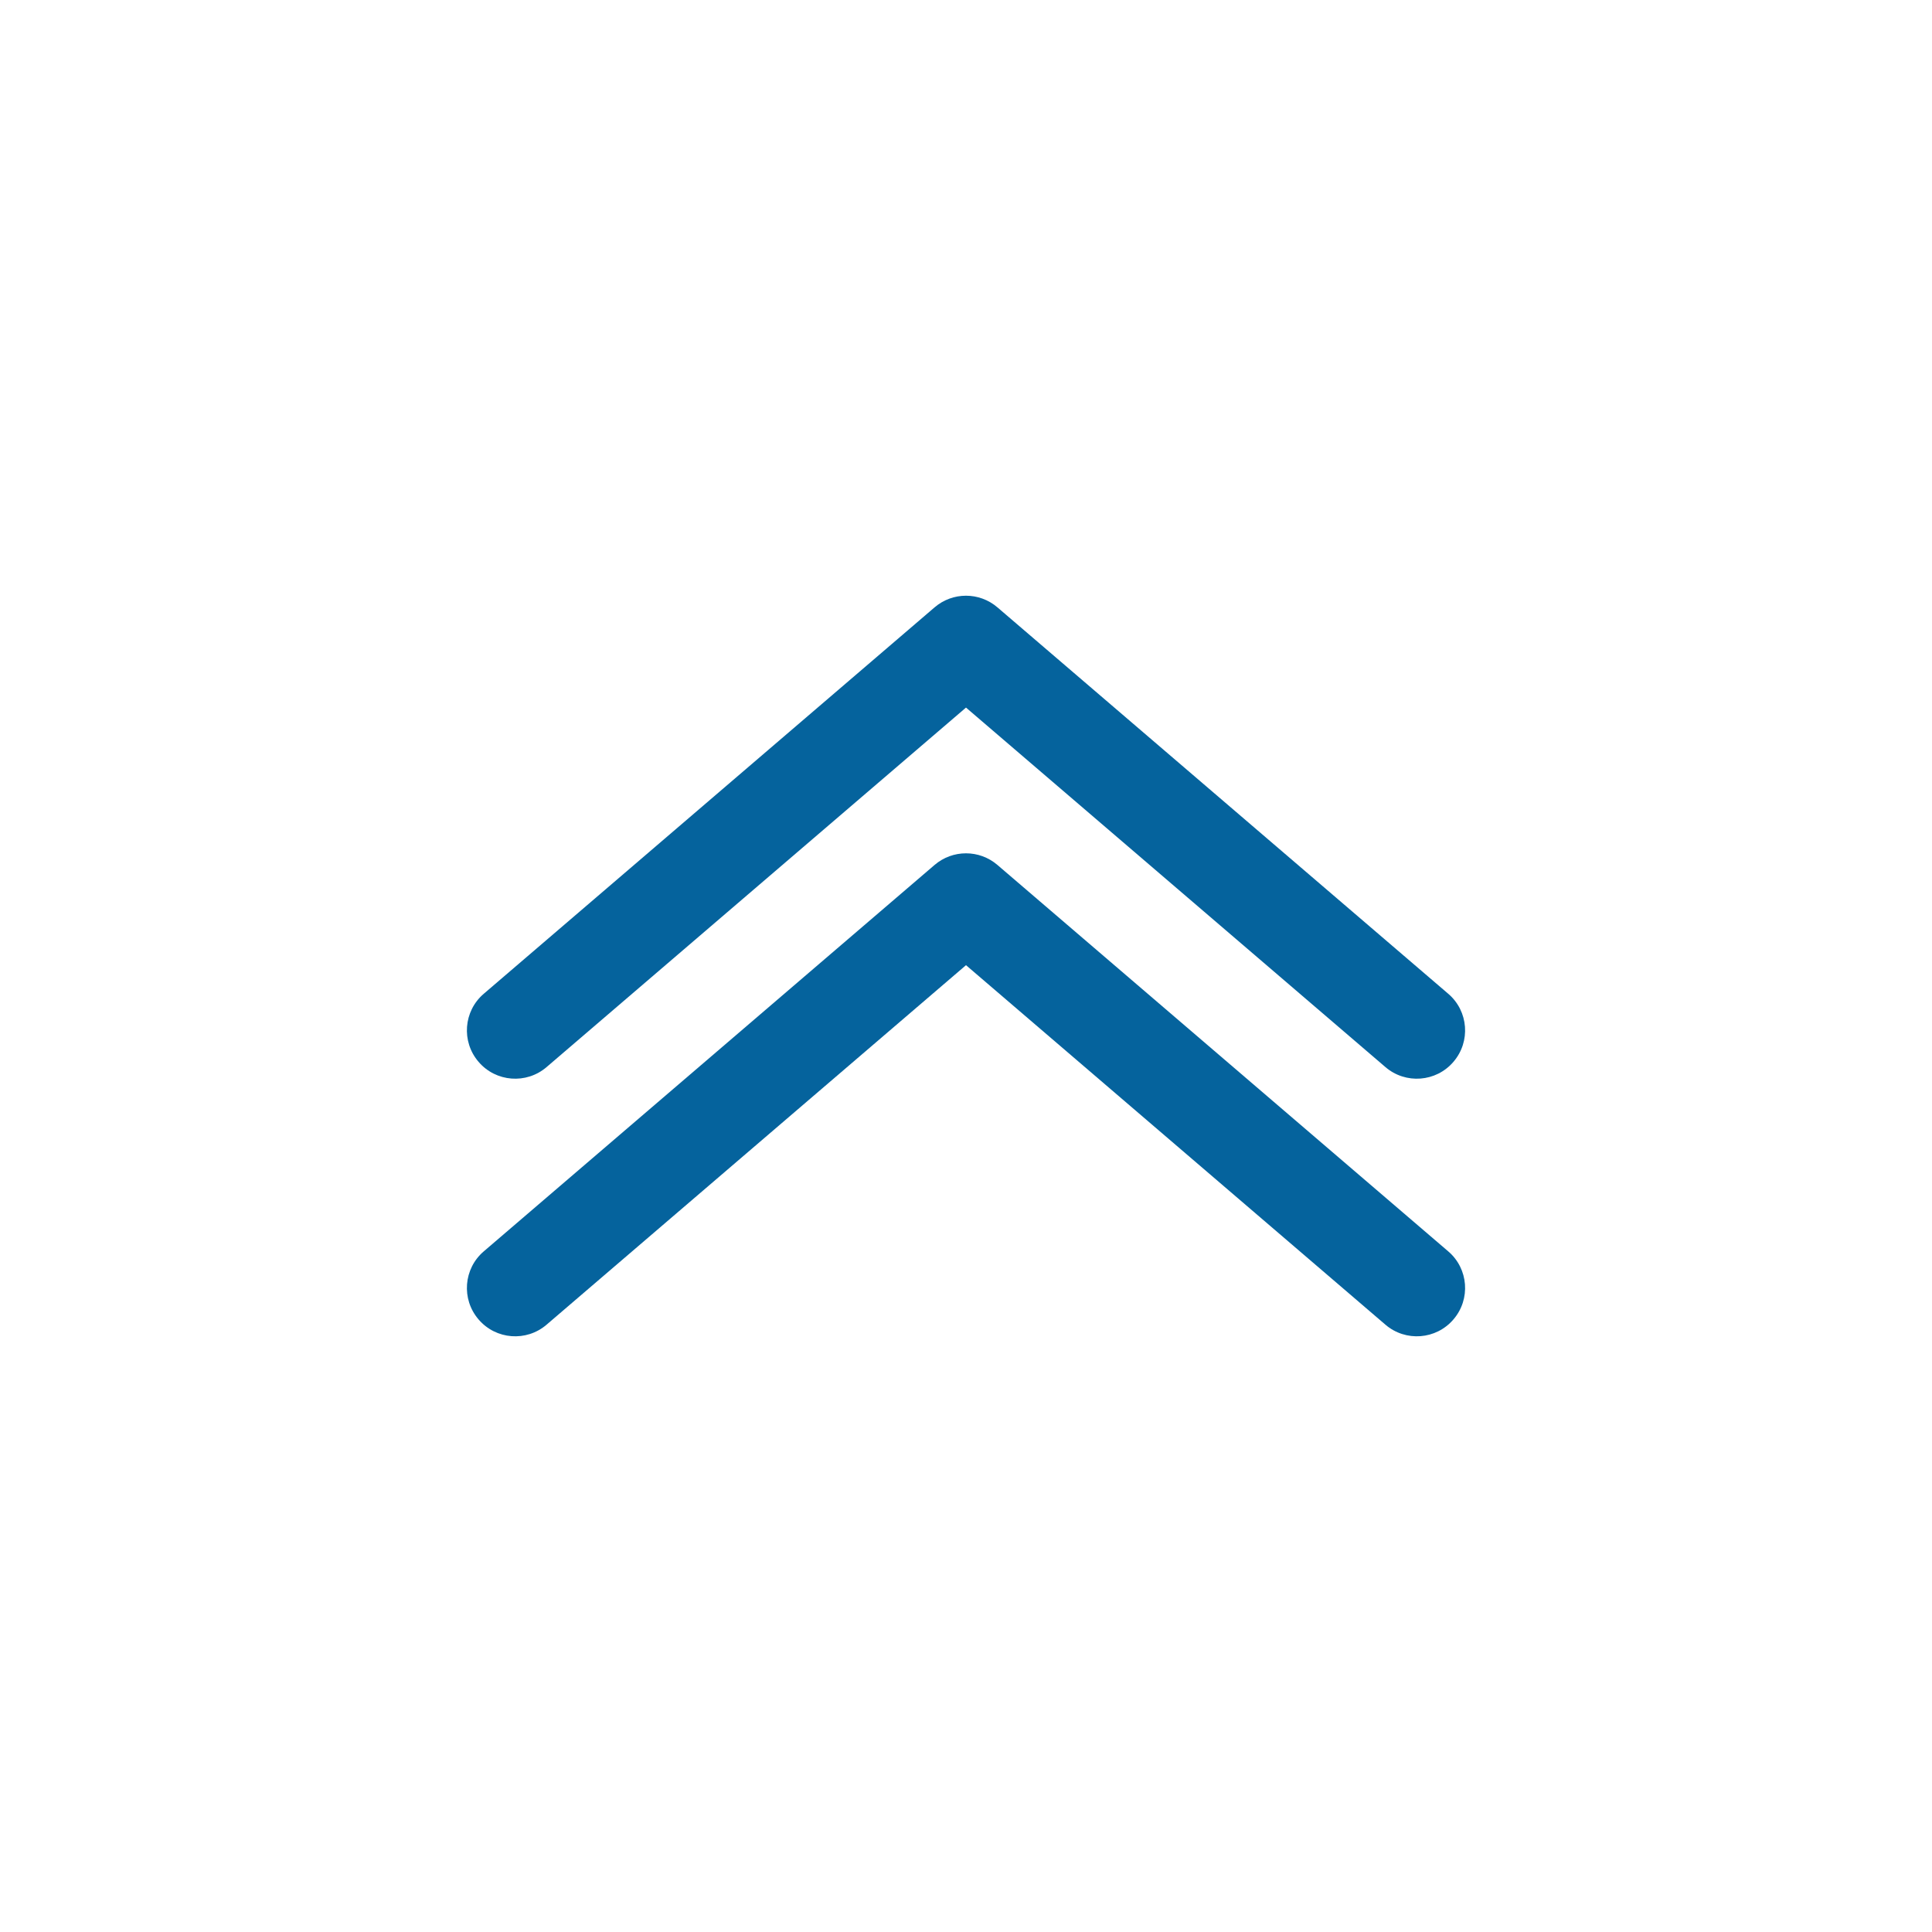
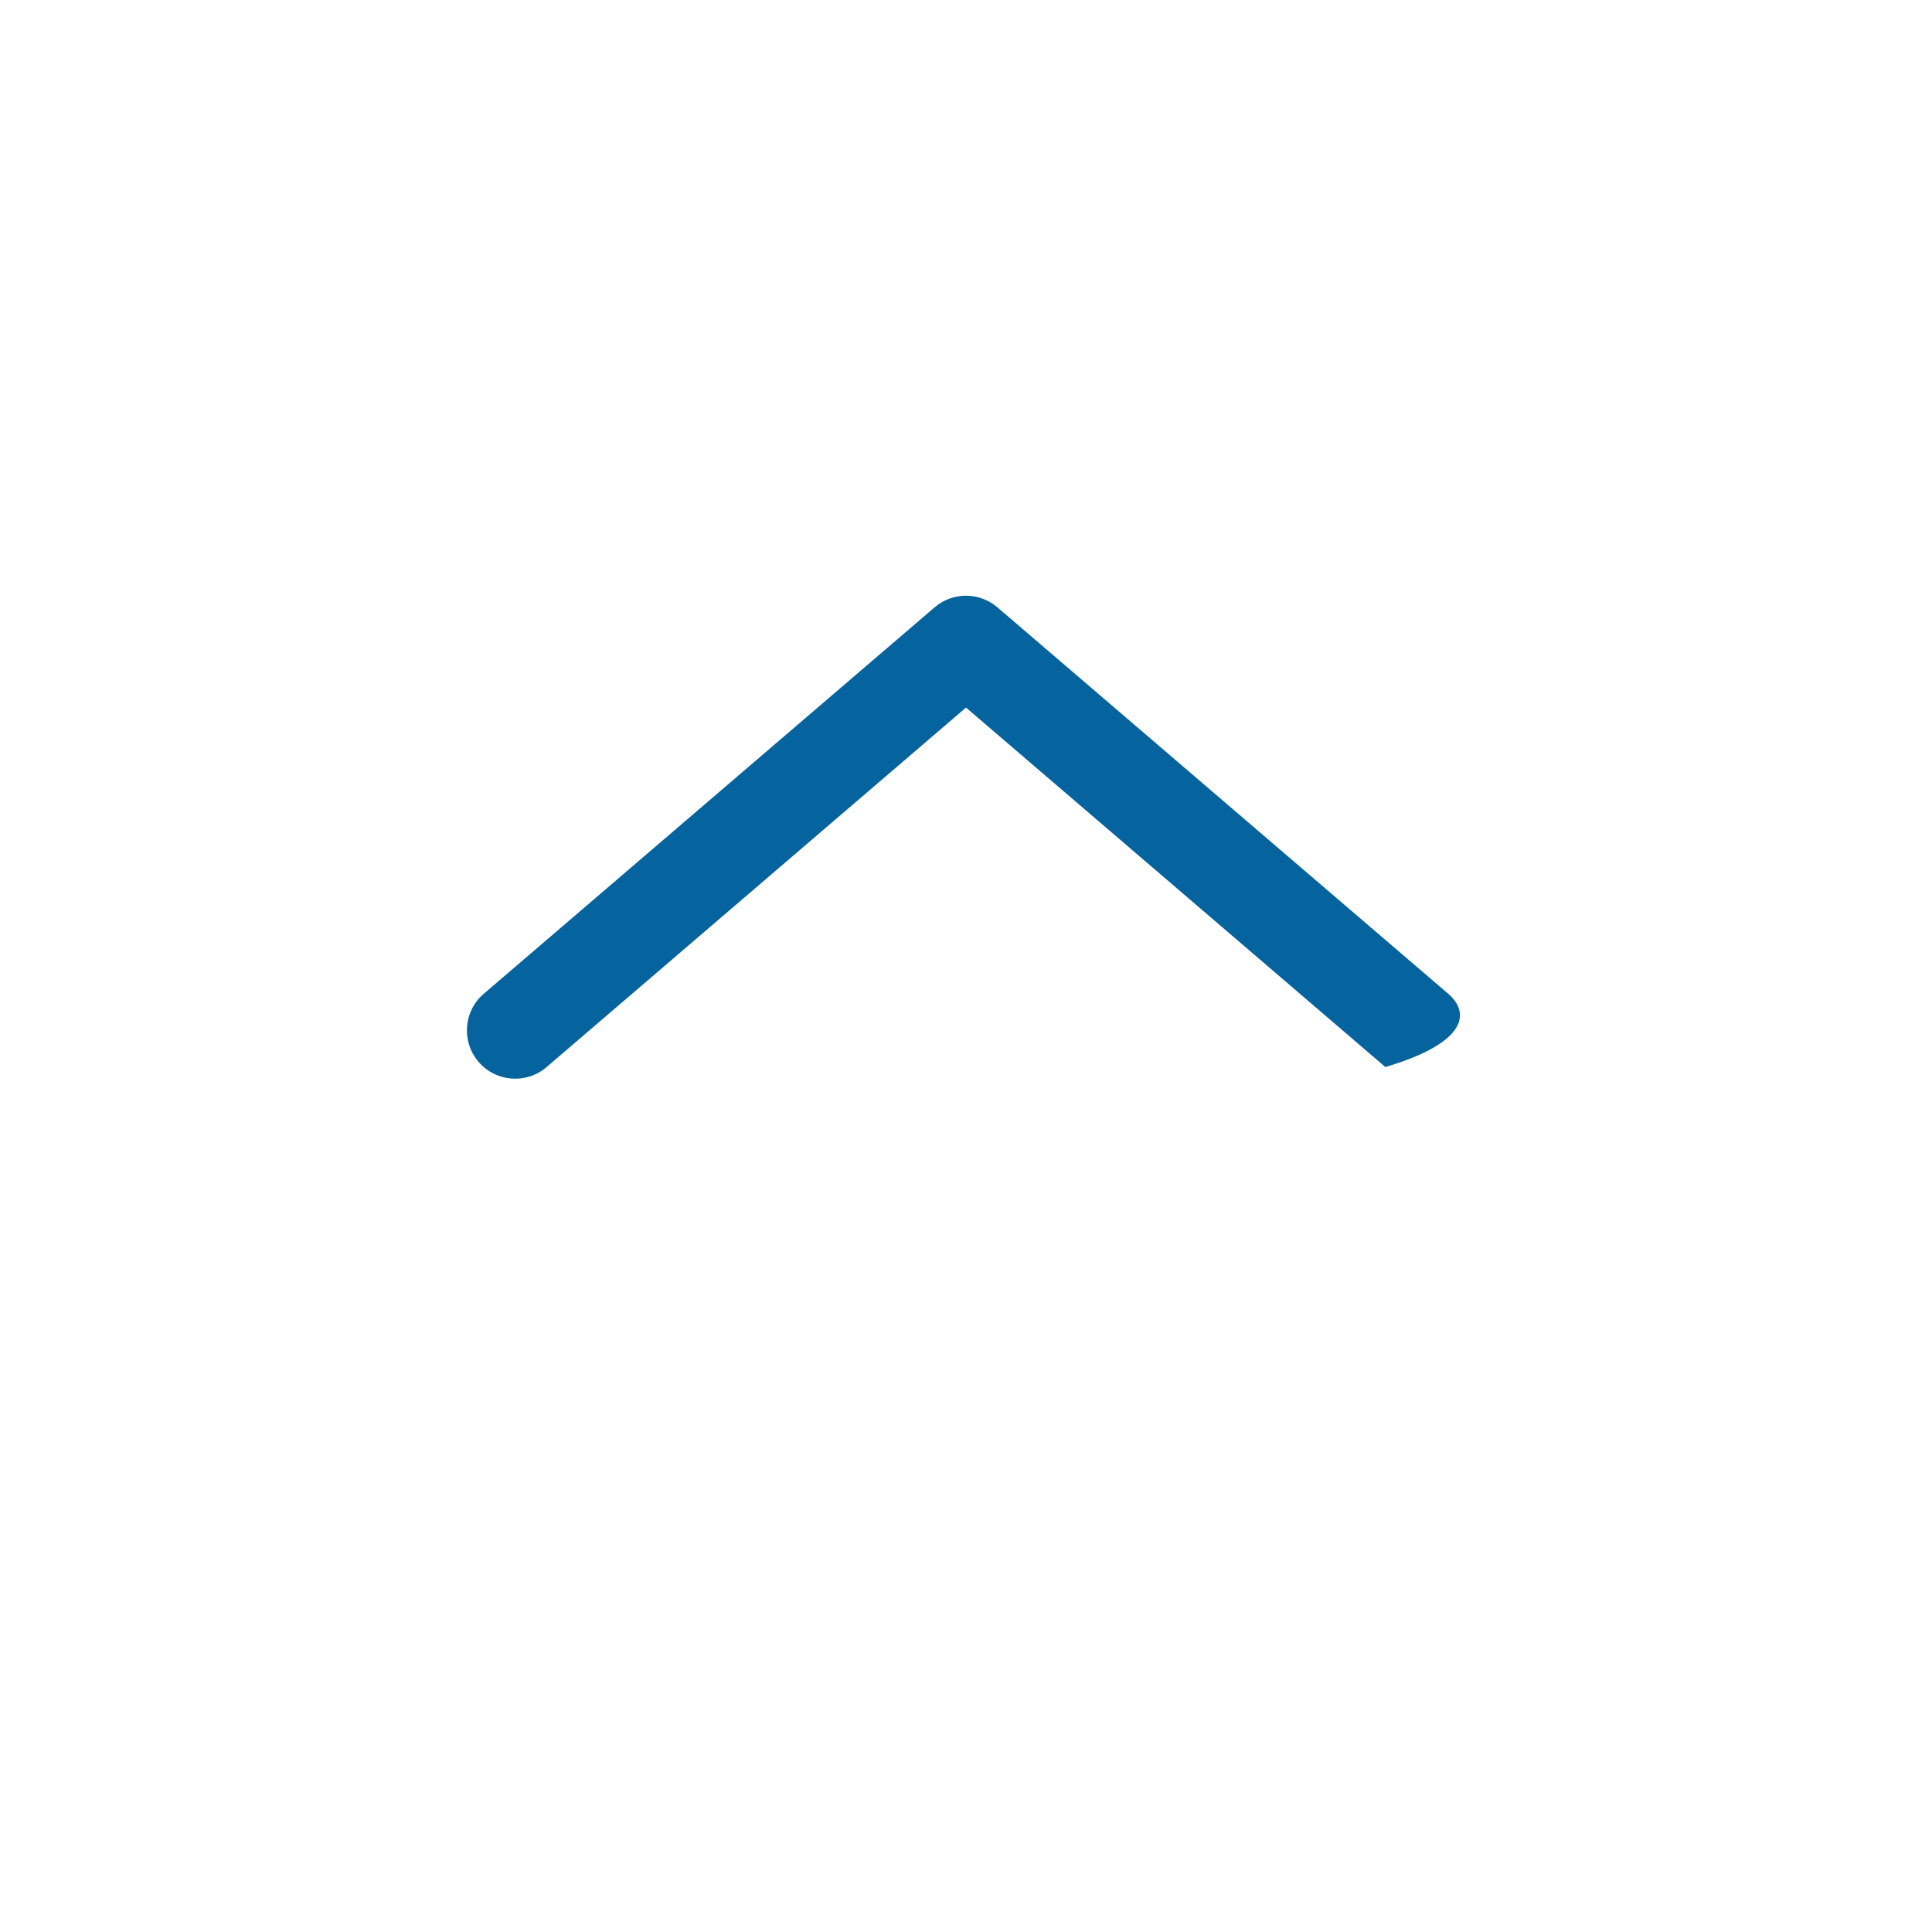
<svg xmlns="http://www.w3.org/2000/svg" width="30" height="30" viewBox="0 0 30 30" fill="none">
-   <path d="M21.512 16.569C21.826 16.839 22.3 16.803 22.569 16.488C22.839 16.174 22.803 15.7 22.488 15.431L21.512 16.569ZM15 10L15.488 9.431C15.207 9.19 14.793 9.19 14.512 9.431L15 10ZM7.512 15.431C7.197 15.7 7.161 16.174 7.431 16.488C7.7 16.803 8.174 16.839 8.488 16.569L7.512 15.431ZM22.488 15.431L15.488 9.431L14.512 10.569L21.512 16.569L22.488 15.431ZM14.512 9.431L7.512 15.431L8.488 16.569L15.488 10.569L14.512 9.431Z" fill="#05639D" />
-   <path d="M21.512 20.569C21.826 20.839 22.3 20.803 22.569 20.488C22.839 20.174 22.803 19.7 22.488 19.431L21.512 20.569ZM15 14L15.488 13.431C15.207 13.19 14.793 13.19 14.512 13.431L15 14ZM7.512 19.431C7.197 19.7 7.161 20.174 7.431 20.488C7.7 20.803 8.174 20.839 8.488 20.569L7.512 19.431ZM22.488 19.431L15.488 13.431L14.512 14.569L21.512 20.569L22.488 19.431ZM14.512 13.431L7.512 19.431L8.488 20.569L15.488 14.569L14.512 13.431Z" fill="#05639D" />
+   <path d="M21.512 16.569C22.839 16.174 22.803 15.7 22.488 15.431L21.512 16.569ZM15 10L15.488 9.431C15.207 9.19 14.793 9.19 14.512 9.431L15 10ZM7.512 15.431C7.197 15.7 7.161 16.174 7.431 16.488C7.7 16.803 8.174 16.839 8.488 16.569L7.512 15.431ZM22.488 15.431L15.488 9.431L14.512 10.569L21.512 16.569L22.488 15.431ZM14.512 9.431L7.512 15.431L8.488 16.569L15.488 10.569L14.512 9.431Z" fill="#05639D" />
</svg>